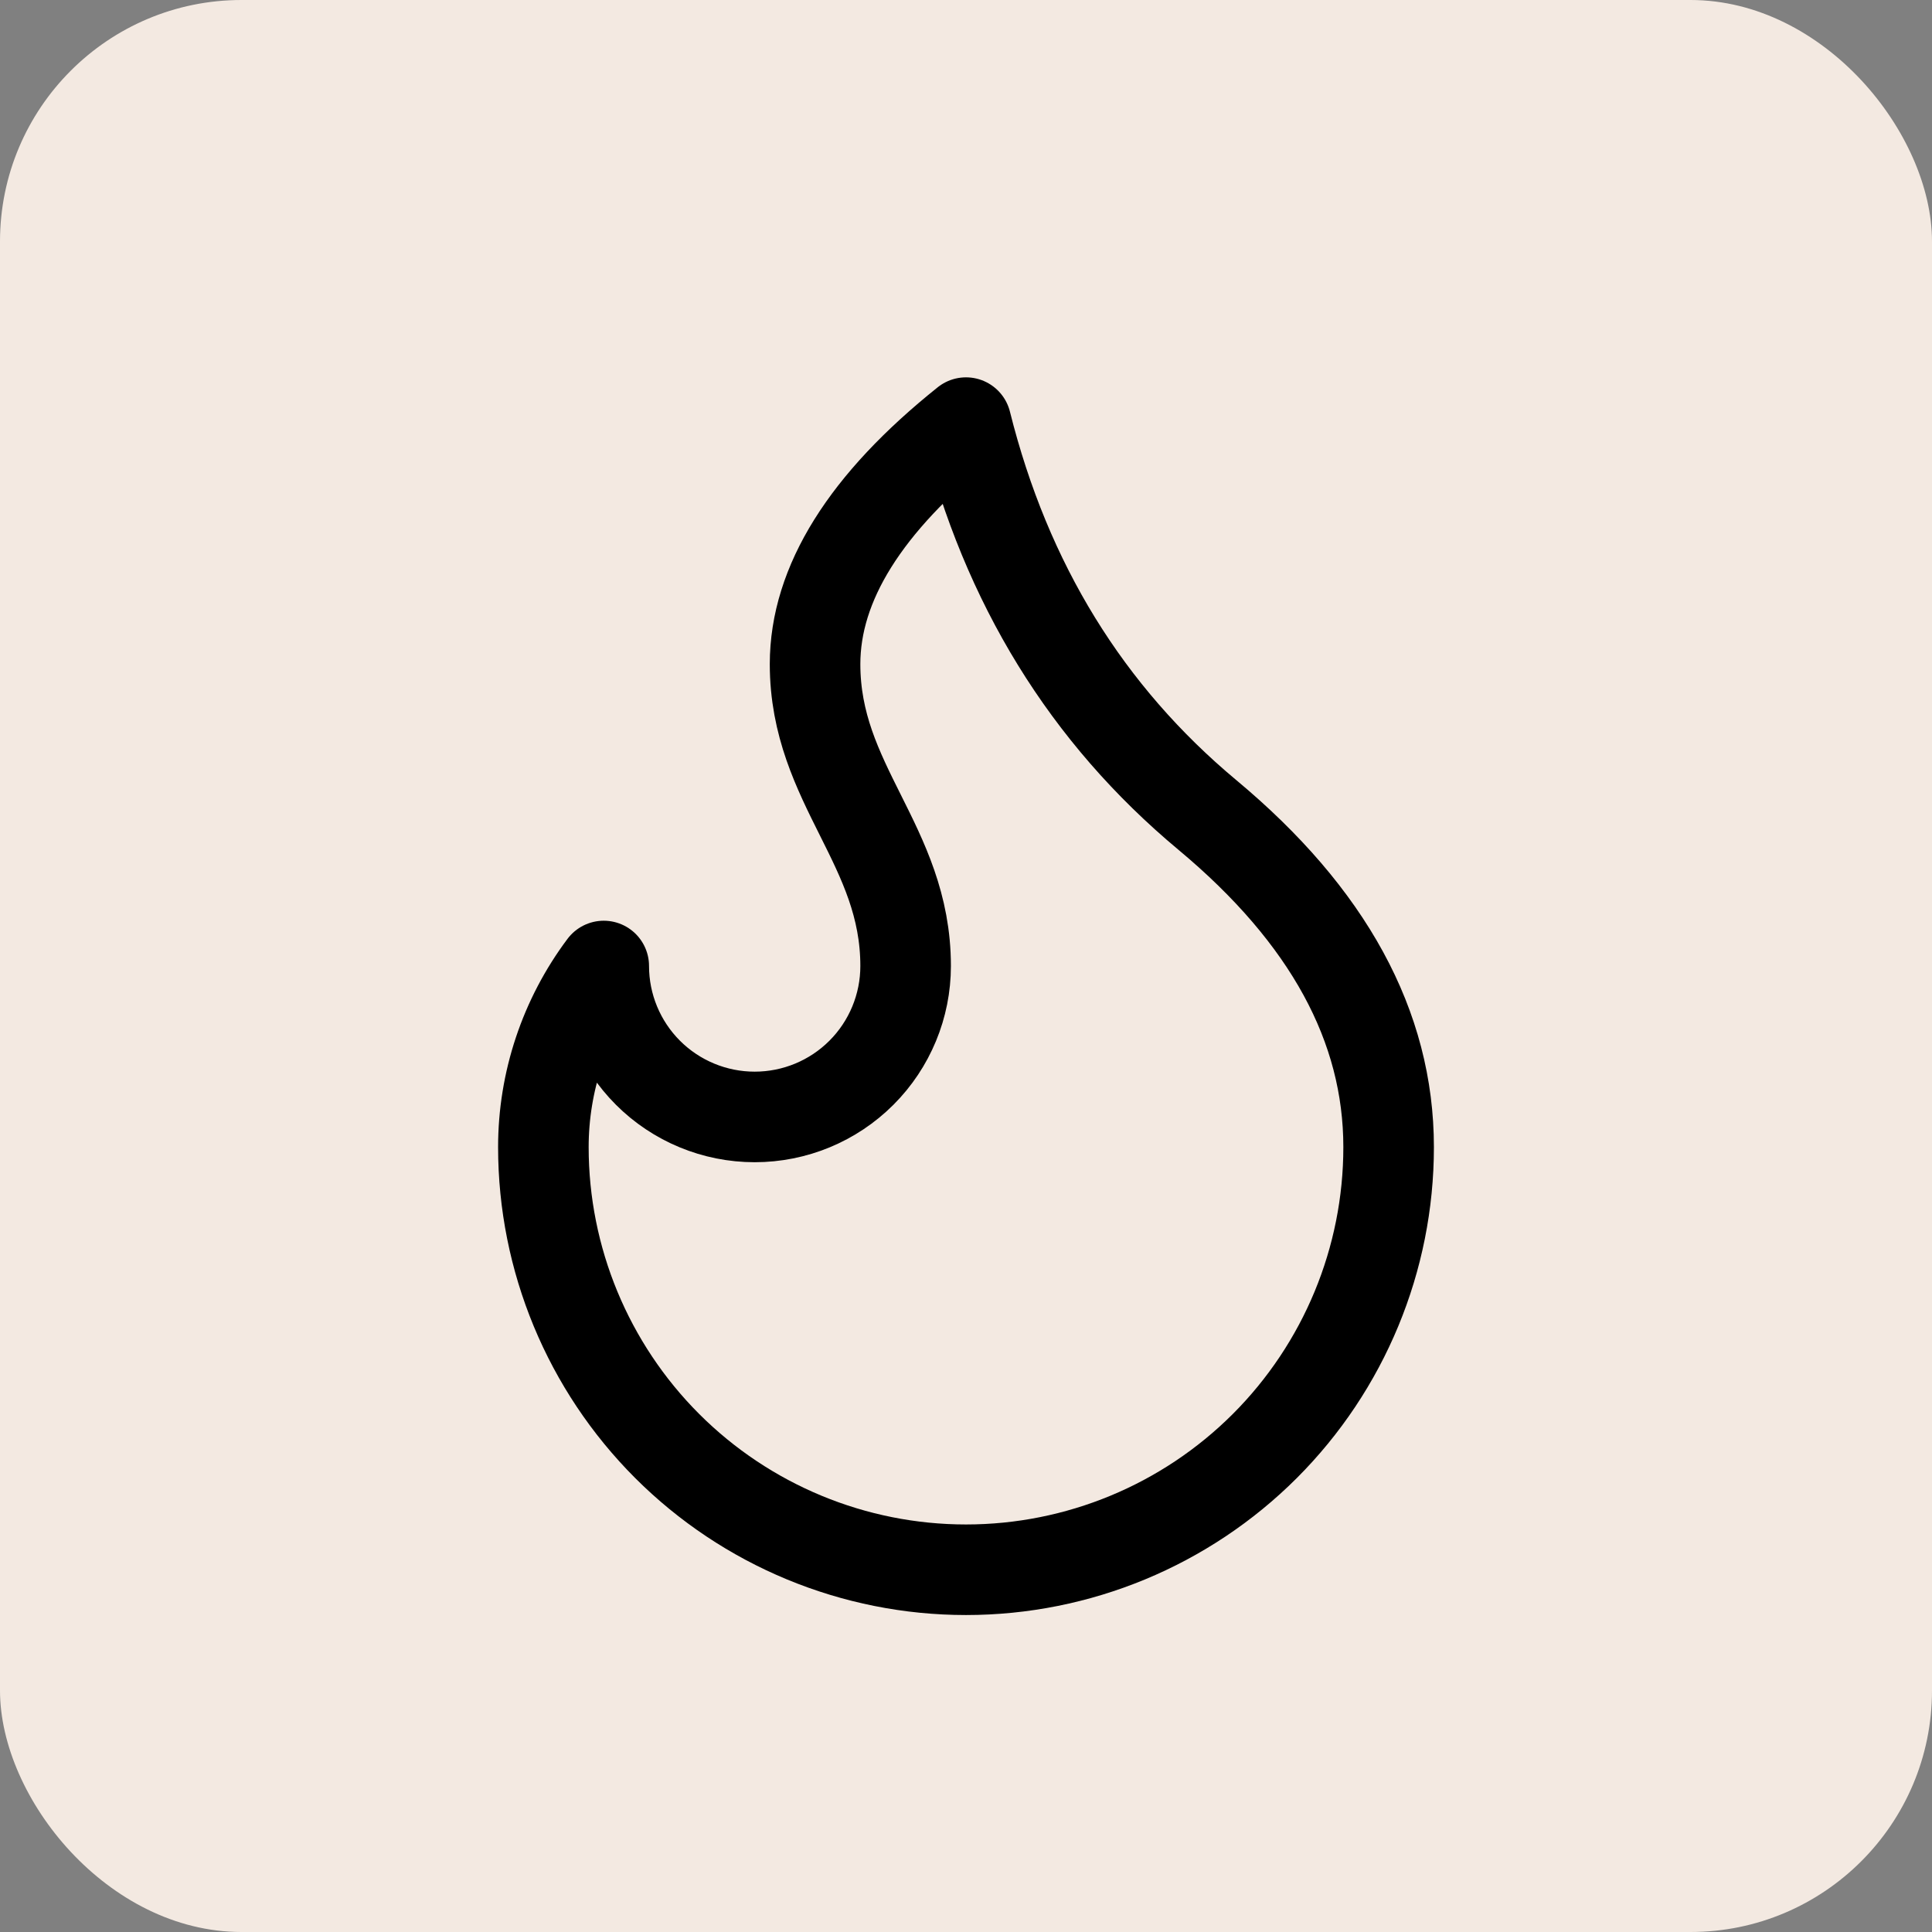
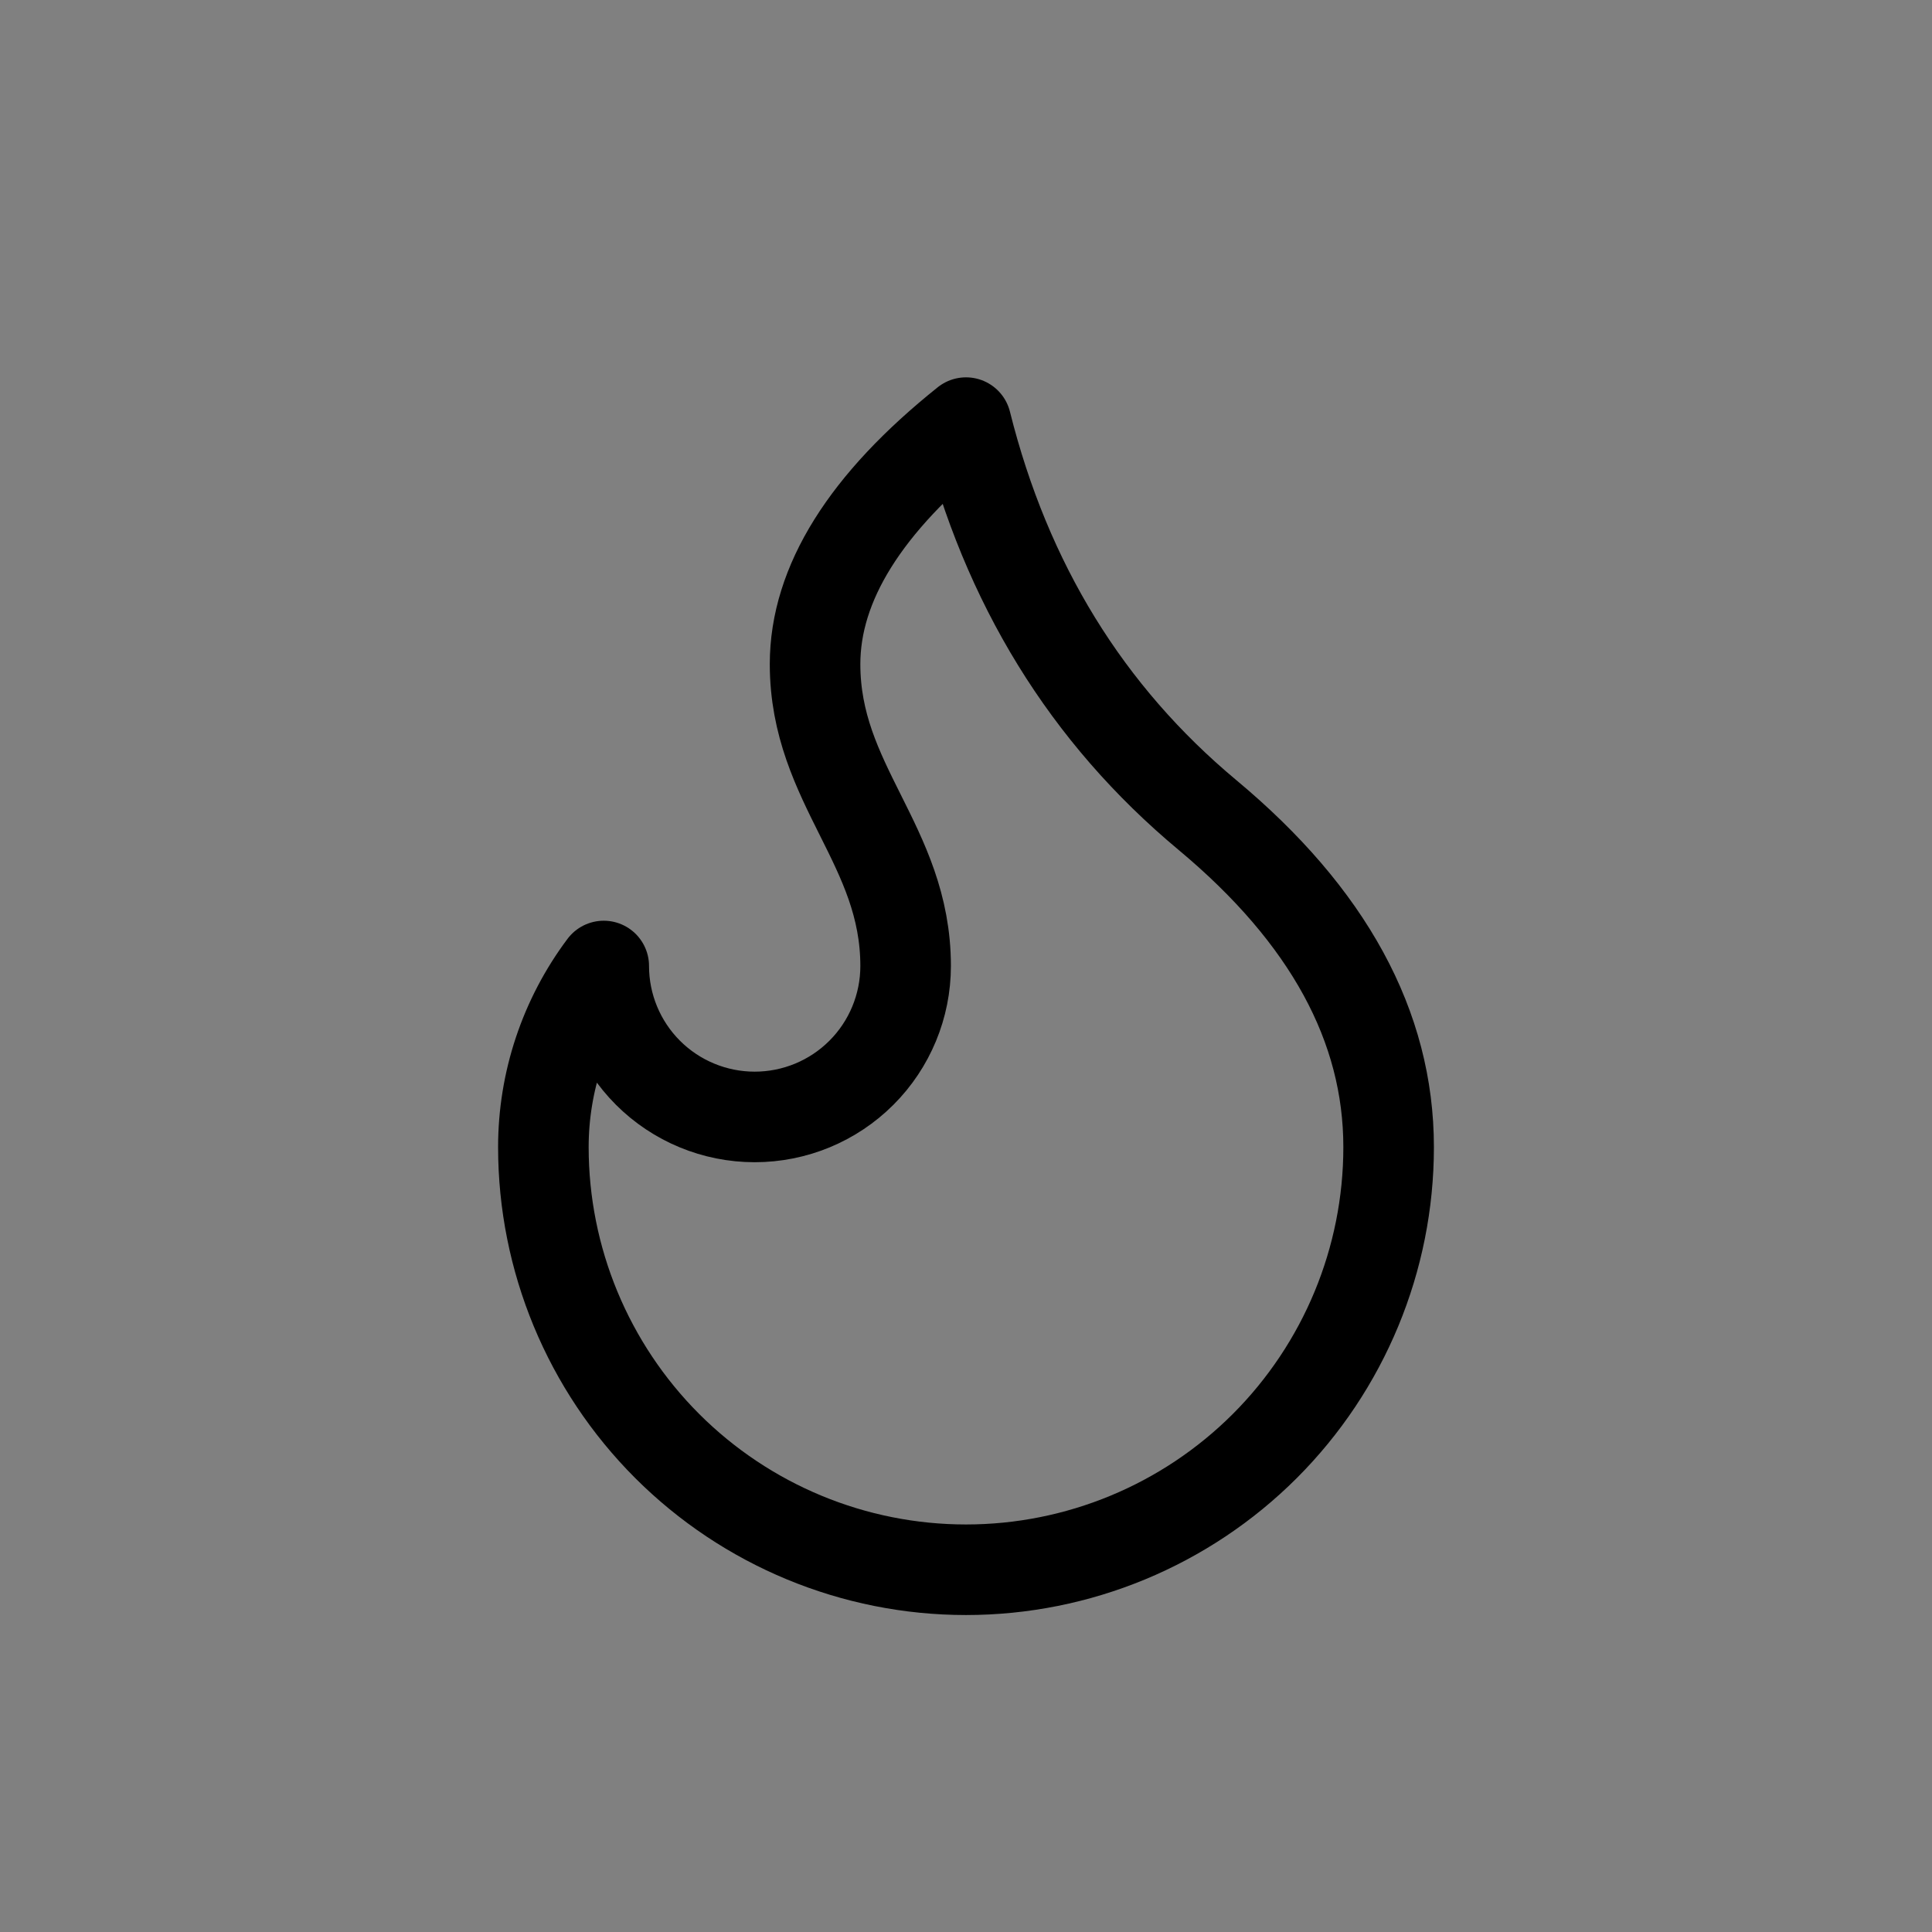
<svg xmlns="http://www.w3.org/2000/svg" fill="none" viewBox="0 0 32 32" height="32" width="32">
  <rect x="0" y="0" width="32" height="32" fill="#808080" stroke="none" />
-   <rect fill="#F3E9E1" rx="4" height="32" width="32" />
  <path stroke-linejoin="round" stroke-linecap="round" stroke-width="1.5" stroke="black" d="M16 7C16.667 9.667 18 11.833 20 13.5C22 15.167 23 17 23 19C23 20.857 22.262 22.637 20.95 23.95C19.637 25.262 17.857 26 16 26C14.143 26 12.363 25.262 11.05 23.95C9.738 22.637 9 20.857 9 19C9 17.918 9.351 16.866 10 16C10 16.663 10.263 17.299 10.732 17.768C11.201 18.237 11.837 18.5 12.5 18.5C13.163 18.5 13.799 18.237 14.268 17.768C14.737 17.299 15 16.663 15 16C15 14 13.5 13 13.5 11C13.5 9.667 14.333 8.333 16 7Z" />
</svg>